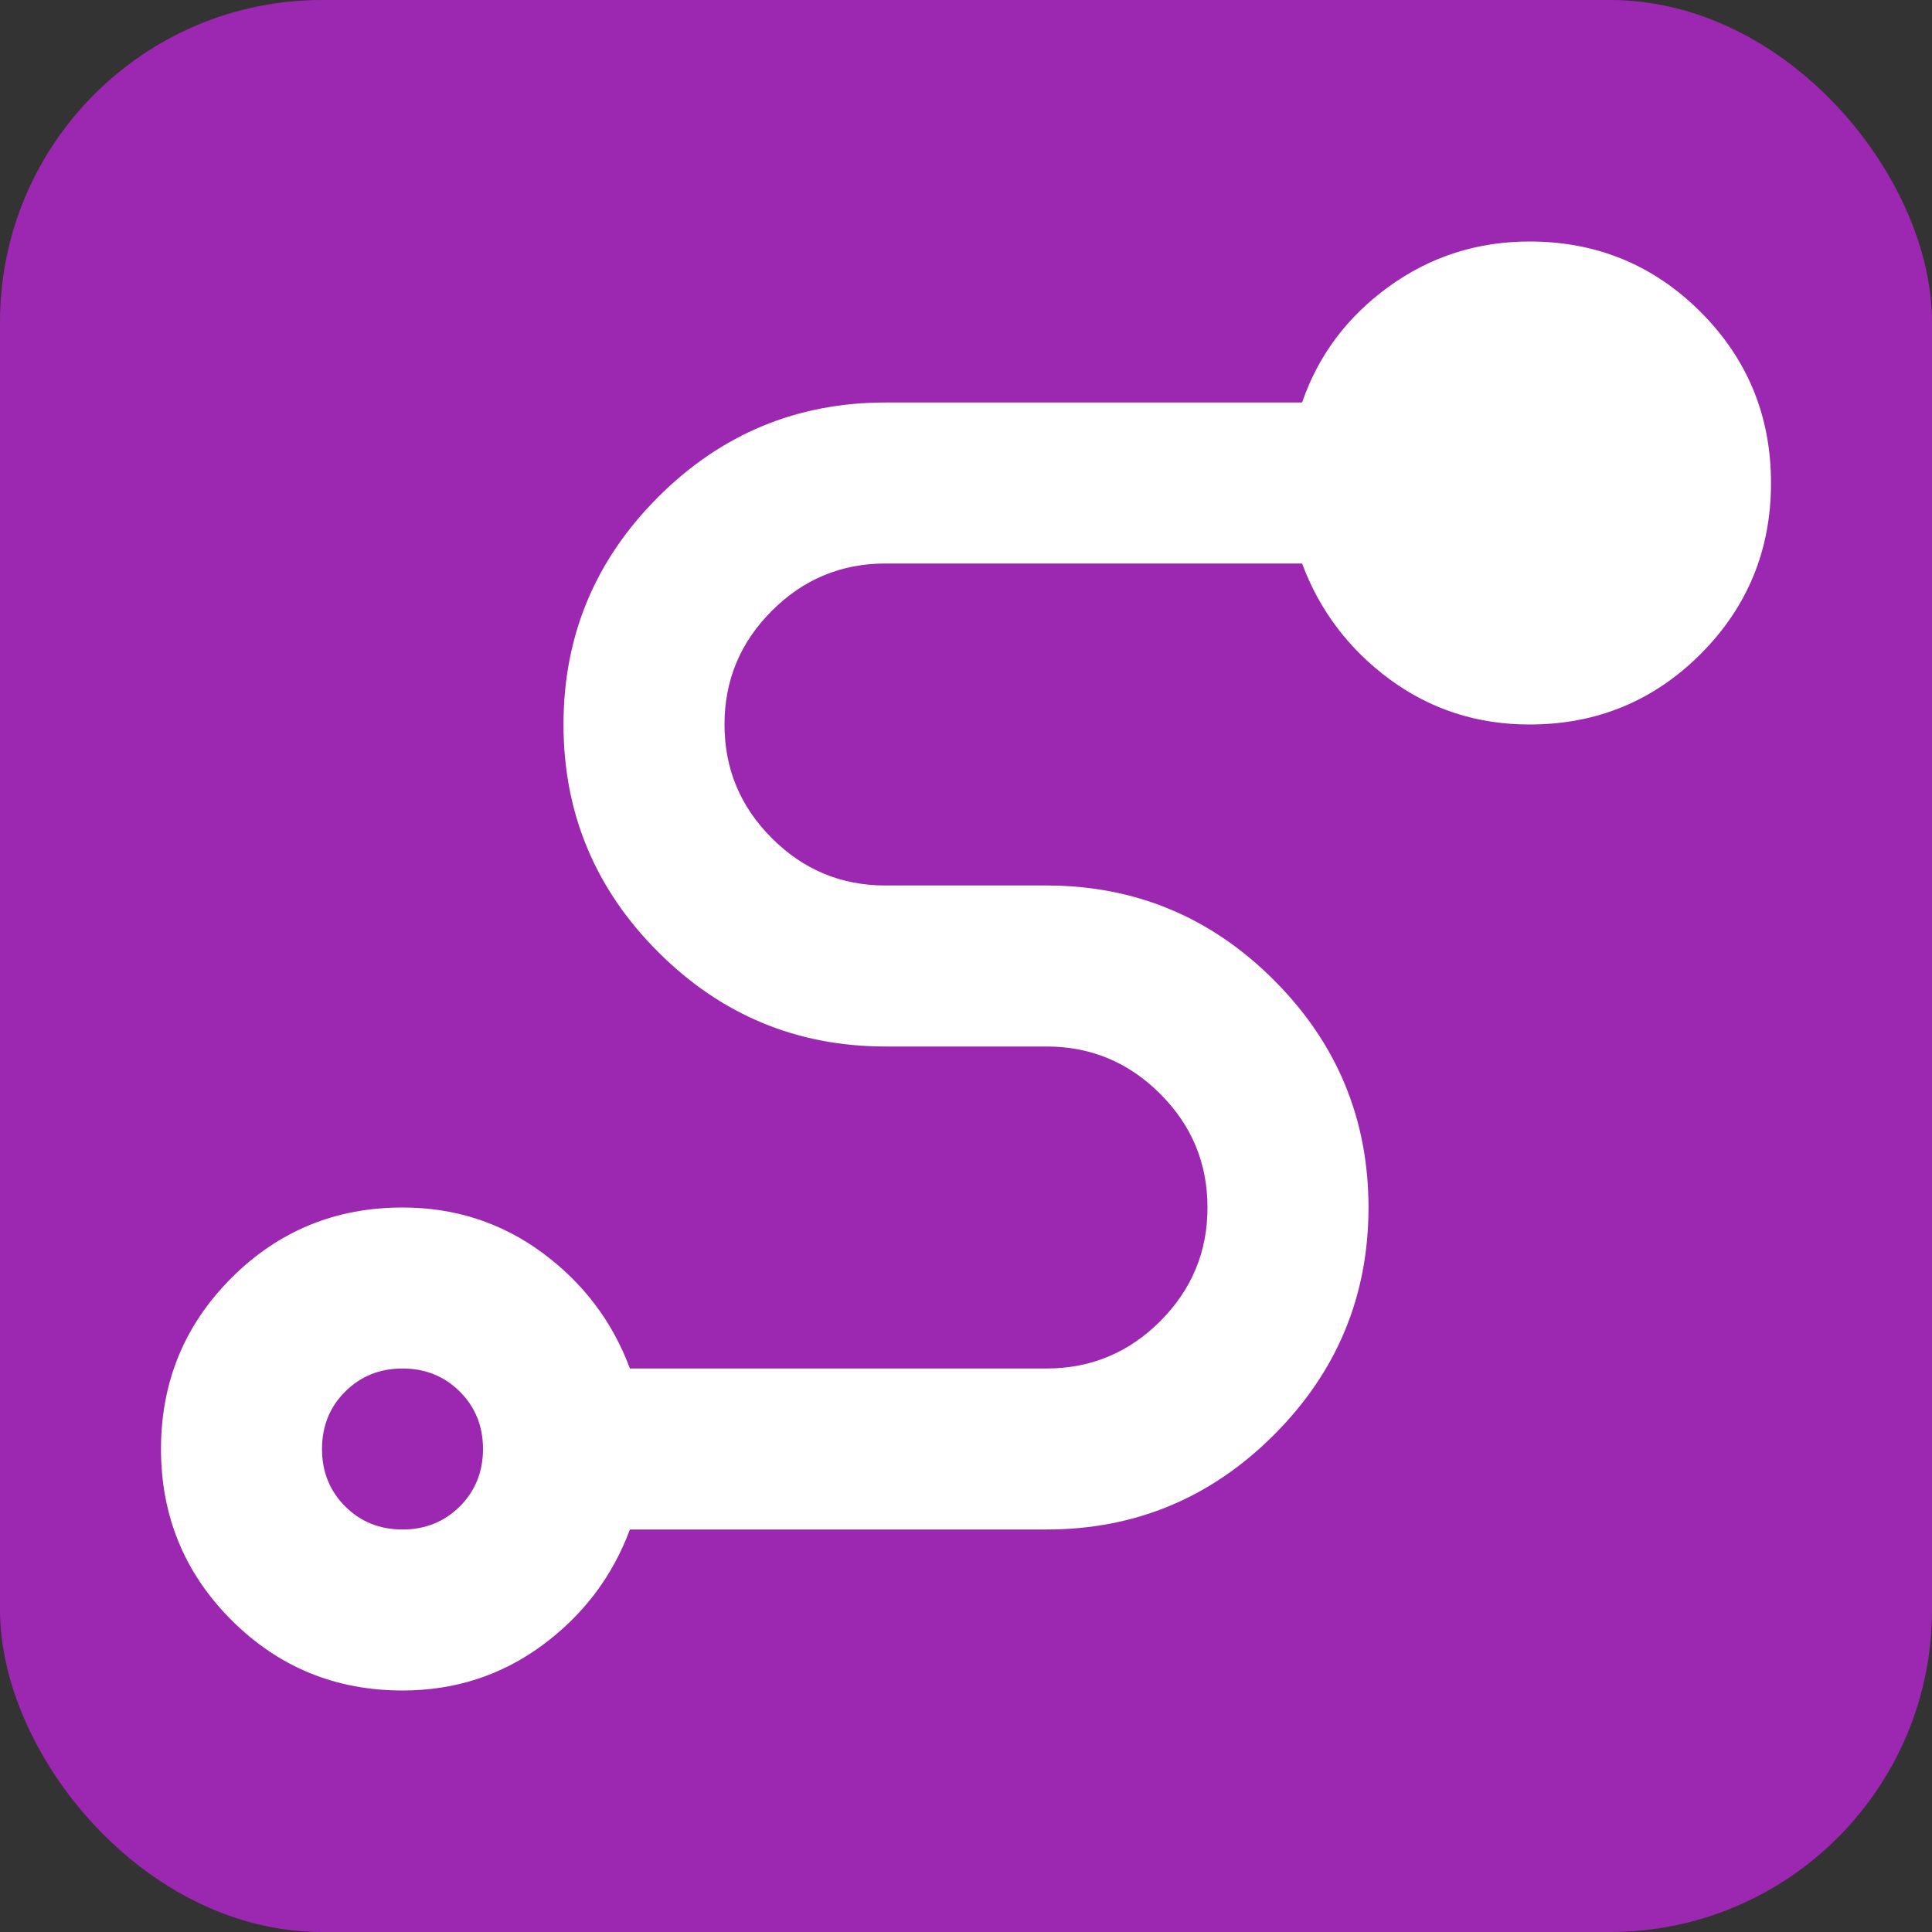
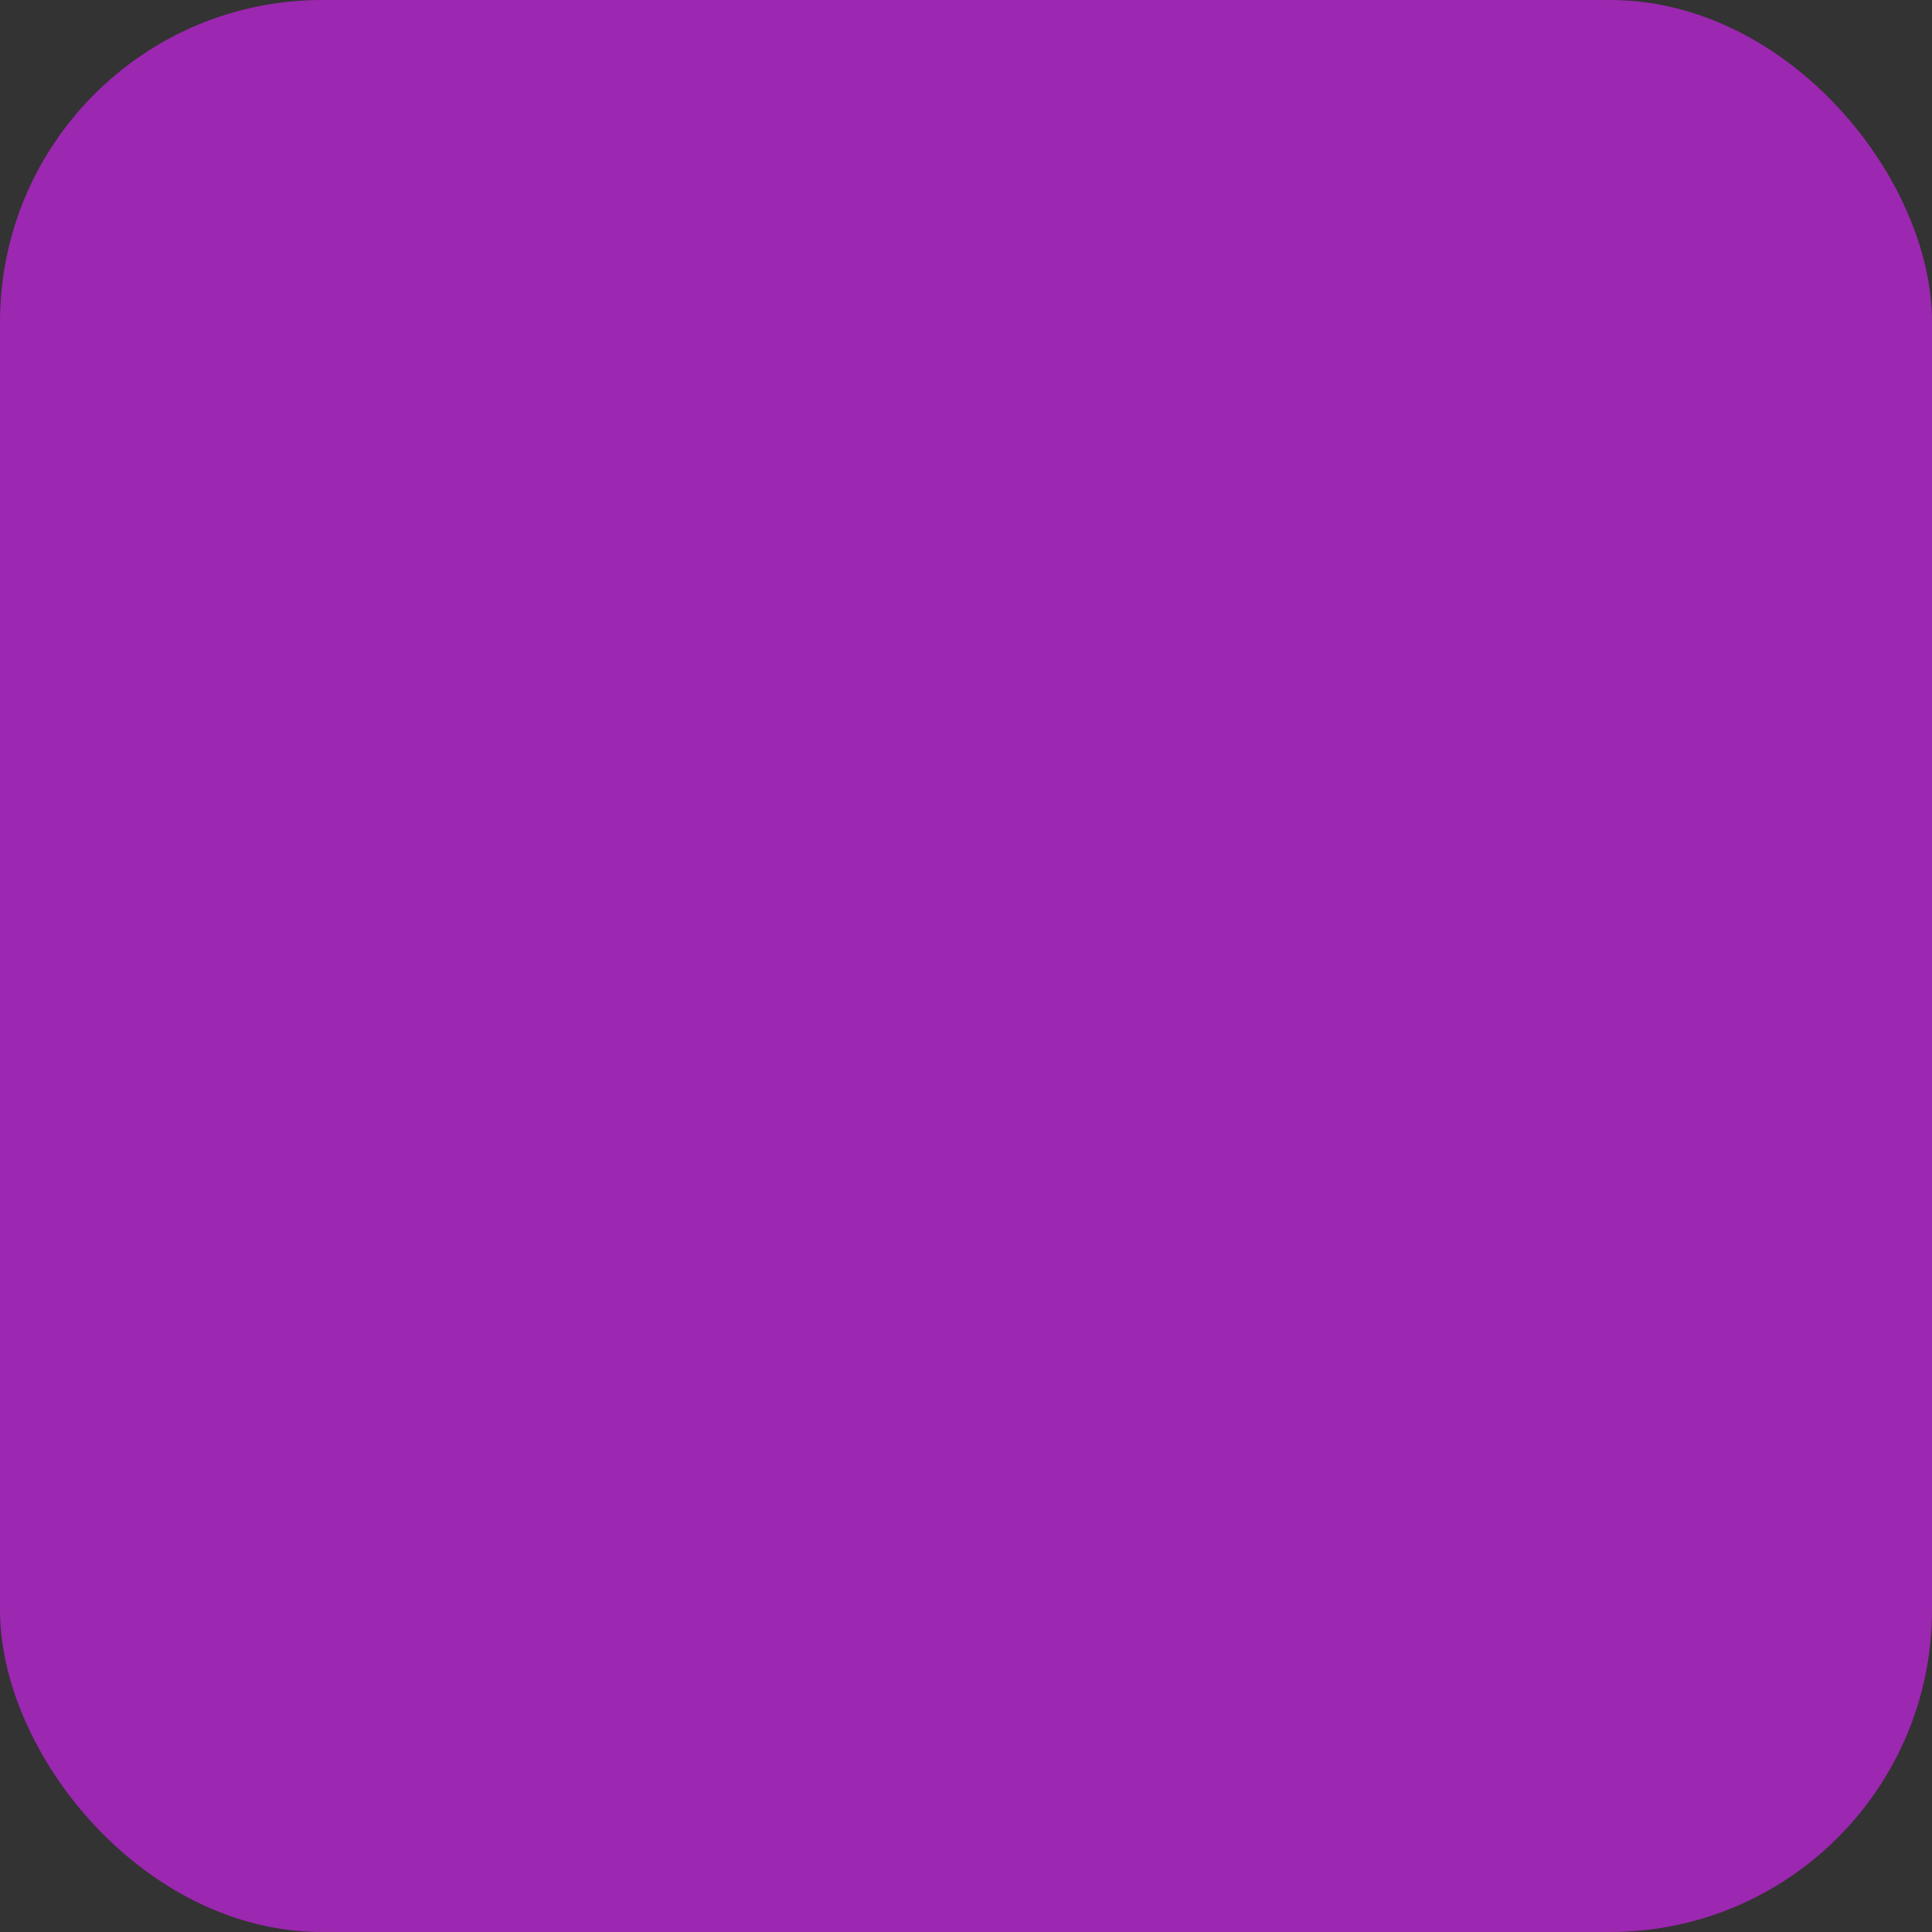
<svg xmlns="http://www.w3.org/2000/svg" width="24" height="24" viewBox="0 0 24 24" fill="none">
  <rect x="0" y="0" width="24" height="24" fill="#333333" stroke="none" />
  <g clip-path="url(#clip0_1421_81417)">
    <rect width="24" height="24" rx="4" fill="#9C27B0" />
    <mask id="mask0_1421_81417" style="mask-type:alpha" maskUnits="userSpaceOnUse" x="0" y="0" width="24" height="24">
-       <rect width="24" height="24" transform="matrix(1 0 0 -1 0 24)" fill="#D9D9D9" />
-     </mask>
+       </mask>
    <g mask="url(#mask0_1421_81417)">
-       <path d="M19 3C18.35 3 17.767 3.188 17.25 3.562C16.733 3.938 16.375 4.417 16.175 5H11C9.9 5 8.958 5.392 8.175 6.175C7.392 6.958 7 7.9 7 9C7 10.1 7.392 11.042 8.175 11.825C8.958 12.608 9.9 13 11 13H13C13.55 13 14.021 13.196 14.412 13.588C14.804 13.979 15 14.45 15 15C15 15.55 14.804 16.021 14.412 16.413C14.021 16.804 13.55 17 13 17H7.825C7.608 16.417 7.246 15.938 6.737 15.562C6.229 15.188 5.65 15 5 15C4.167 15 3.458 15.292 2.875 15.875C2.292 16.458 2 17.167 2 18C2 18.833 2.292 19.542 2.875 20.125C3.458 20.708 4.167 21 5 21C5.65 21 6.229 20.812 6.737 20.438C7.246 20.062 7.608 19.583 7.825 19H13C14.1 19 15.042 18.608 15.825 17.825C16.608 17.042 17 16.1 17 15C17 13.9 16.608 12.958 15.825 12.175C15.042 11.392 14.1 11 13 11H11C10.45 11 9.979 10.804 9.588 10.412C9.196 10.021 9 9.55 9 9C9 8.45 9.196 7.979 9.588 7.588C9.979 7.196 10.45 7 11 7H16.175C16.392 7.583 16.754 8.062 17.262 8.438C17.771 8.812 18.35 9 19 9C19.833 9 20.542 8.708 21.125 8.125C21.708 7.542 22 6.833 22 6C22 5.167 21.708 4.458 21.125 3.875C20.542 3.292 19.833 3 19 3ZM5 17C5.283 17 5.521 17.096 5.713 17.288C5.904 17.479 6 17.717 6 18C6 18.283 5.904 18.521 5.713 18.712C5.521 18.904 5.283 19 5 19C4.717 19 4.479 18.904 4.287 18.712C4.096 18.521 4 18.283 4 18C4 17.717 4.096 17.479 4.287 17.288C4.479 17.096 4.717 17 5 17Z" fill="white" />
-     </g>
+       </g>
  </g>
  <defs>
    <clipPath id="clip0_1421_81417">
      <rect width="24" height="24" rx="4" fill="white" />
    </clipPath>
  </defs>
</svg>